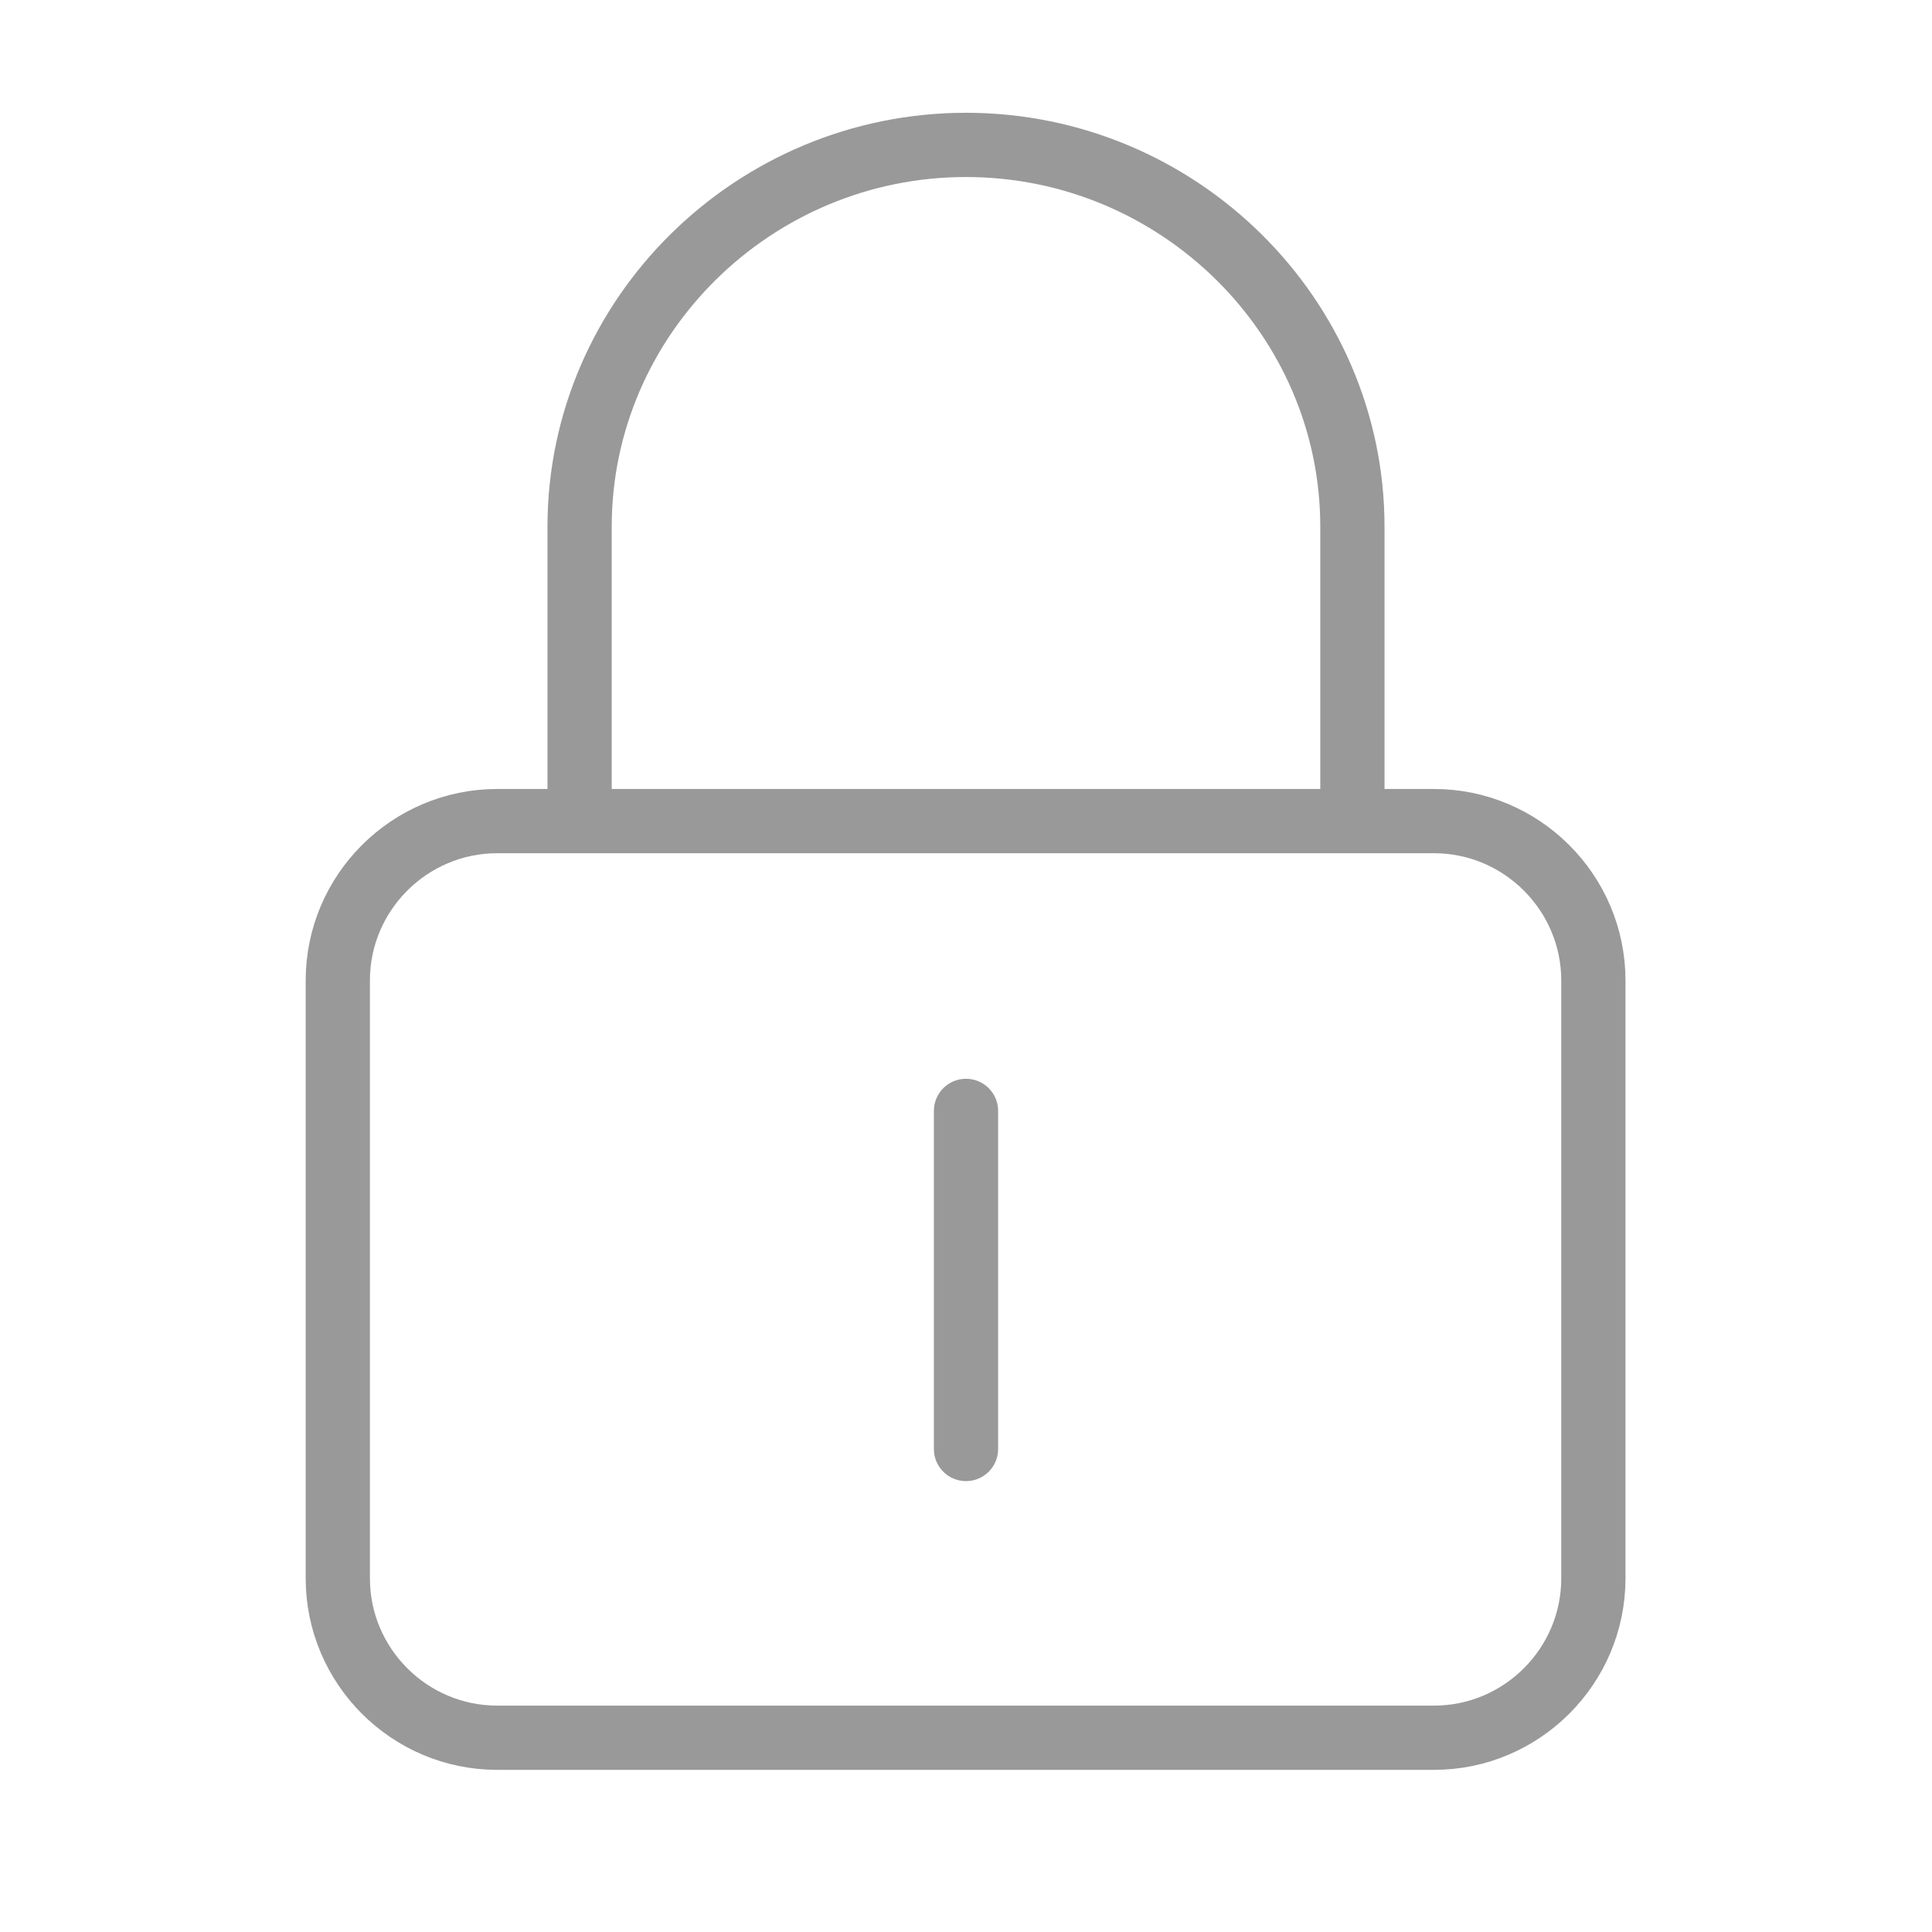
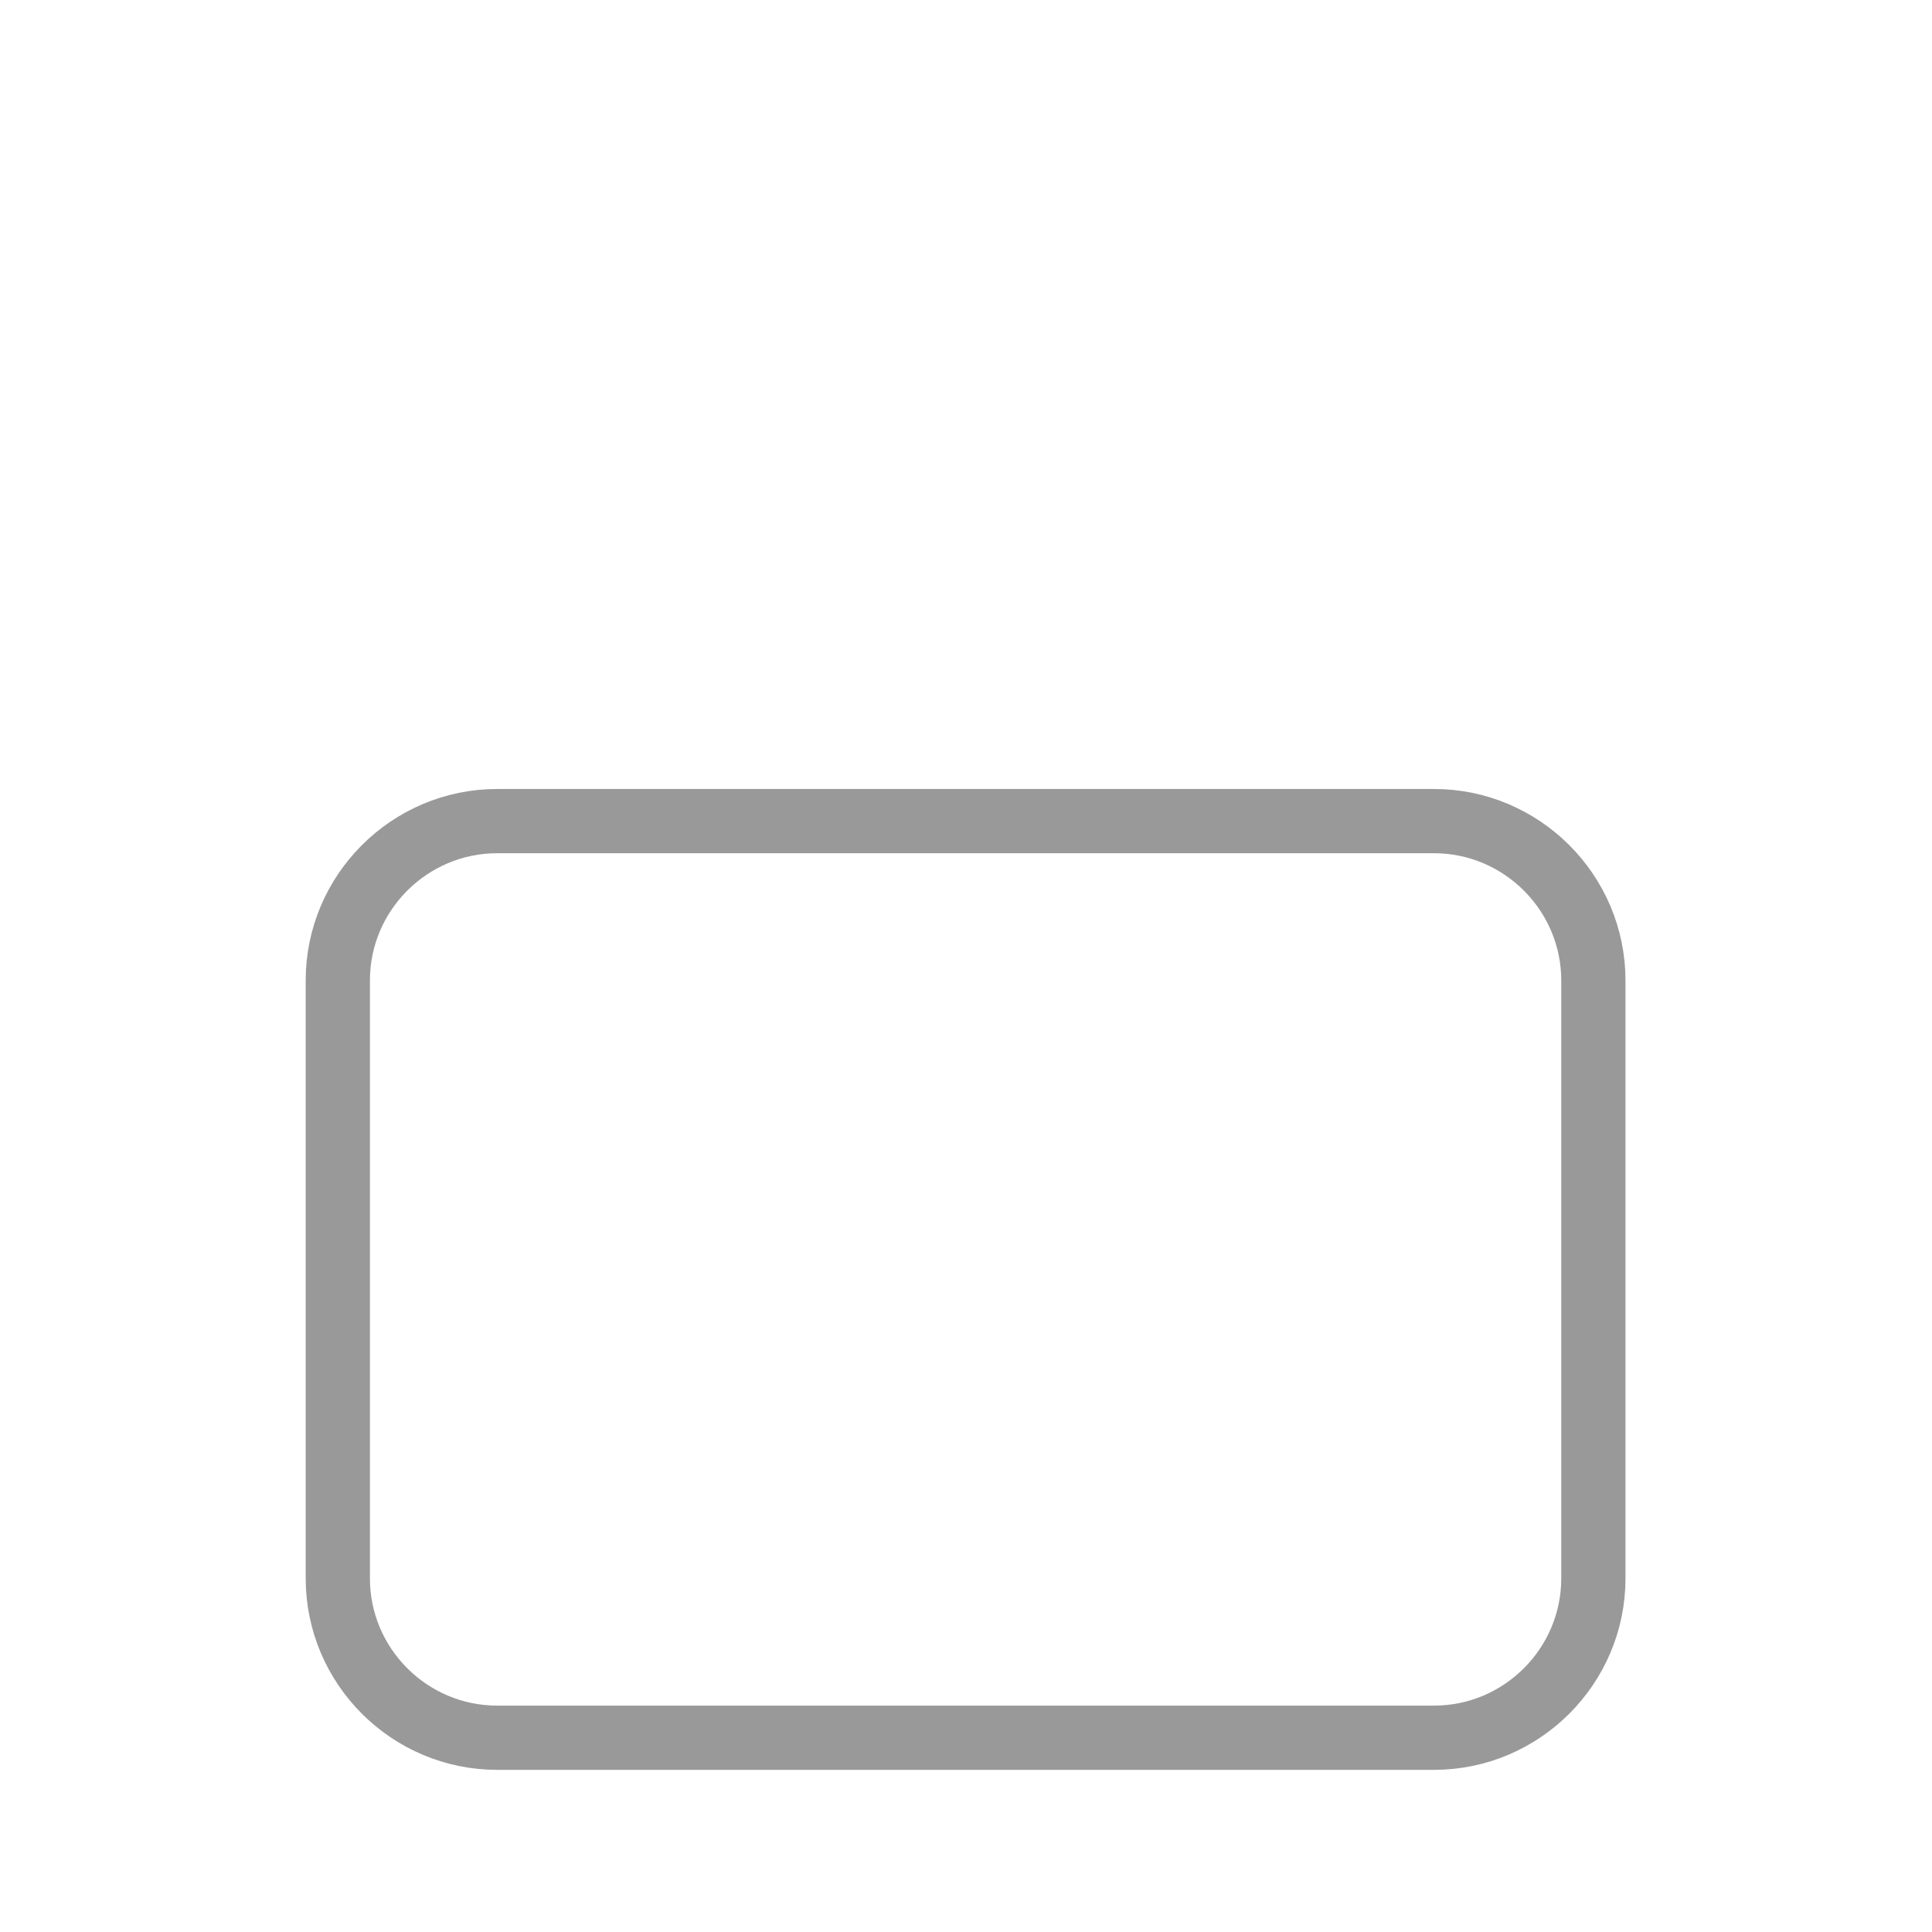
<svg xmlns="http://www.w3.org/2000/svg" width="20px" height="20px" id="els2_x5F_basic" style="enable-background:new 0 0 40 40;" version="1.1" viewBox="0 0 40 40" xml:space="preserve">
  <path d="M29.688,17H10.294c-1.817,0-3.3,1.482-3.3,3.298  v12.381c0,1.817,1.482,3.299,3.3,3.299h19.395c1.817,0,3.3-1.482,3.3-3.299V20.298C32.988,18.482,31.506,17,29.688,17z" style="fill:none;stroke:#999999;stroke-width:1.33;stroke-miterlimit:10;" />
-   <path d="M28,17v-6.094C28,6.558,24.4,3,20,3  s-8,3.558-8,7.906V17" style="fill:none;stroke:#999999;stroke-width:1.33;stroke-miterlimit:10;" />
-   <line style="fill:none;stroke:#999999;stroke-width:1.33;stroke-linecap:round;stroke-miterlimit:10;" x1="20" x2="20" y1="23" y2="30" />
</svg>